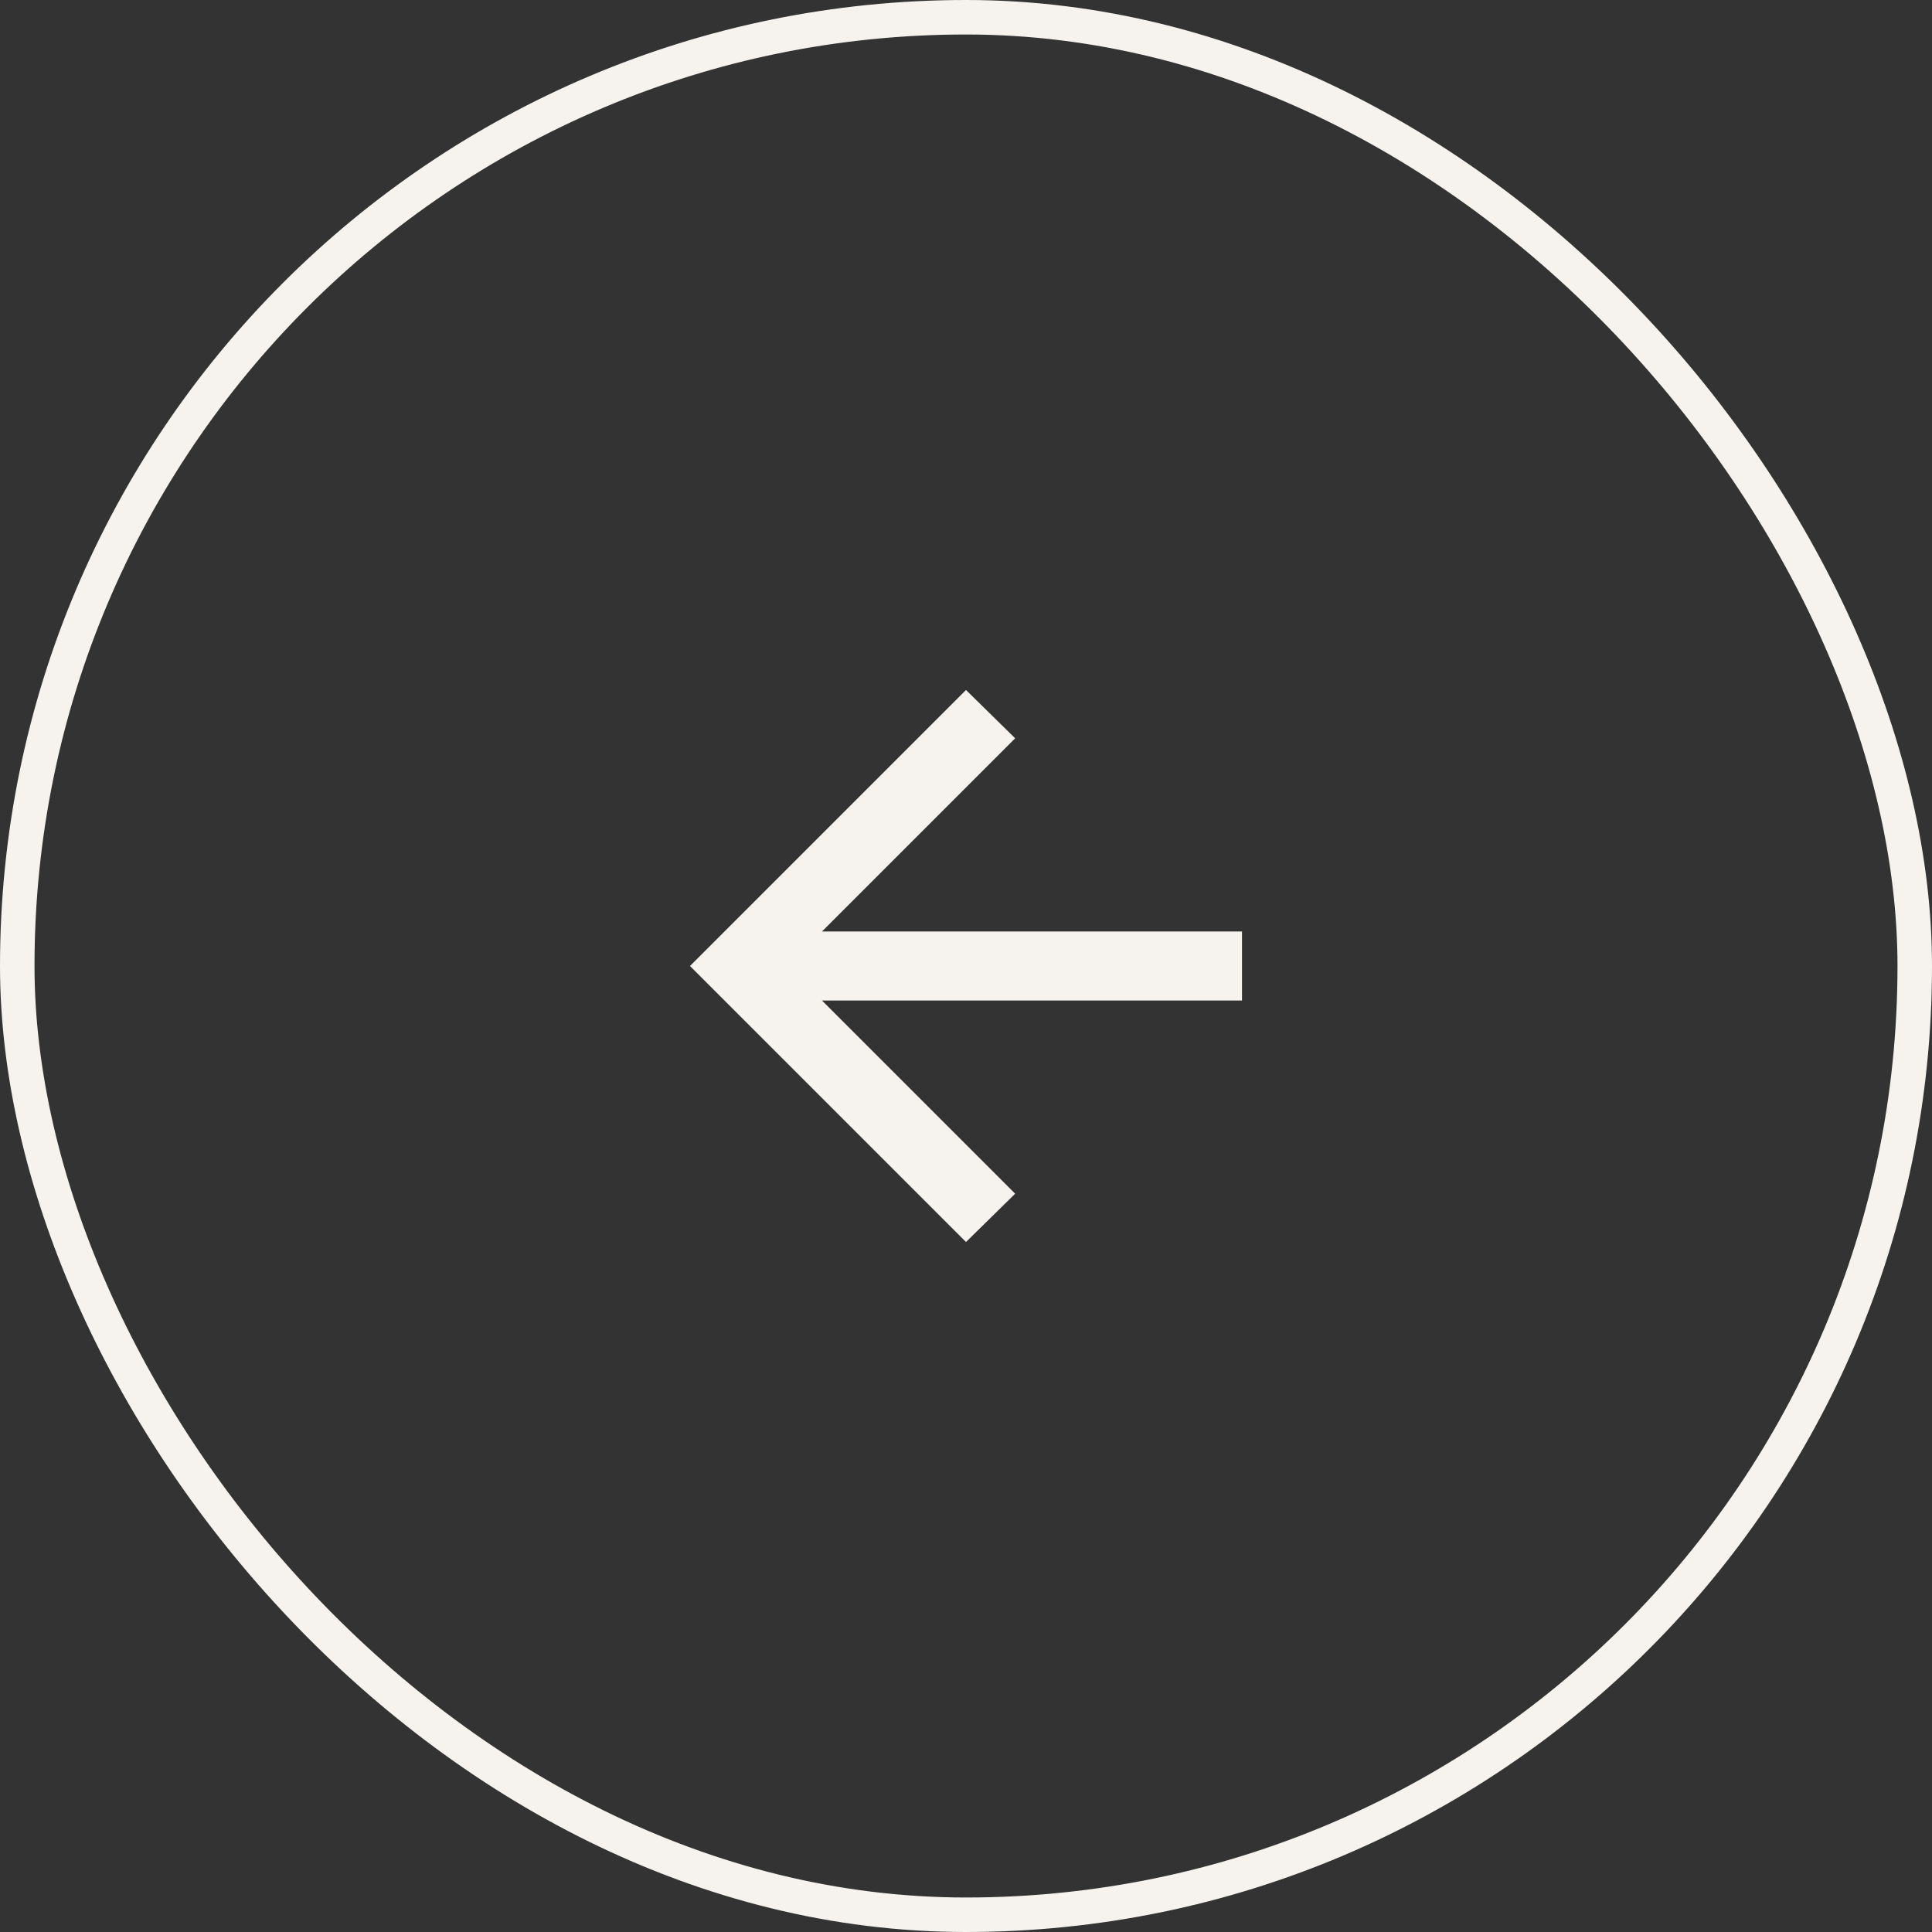
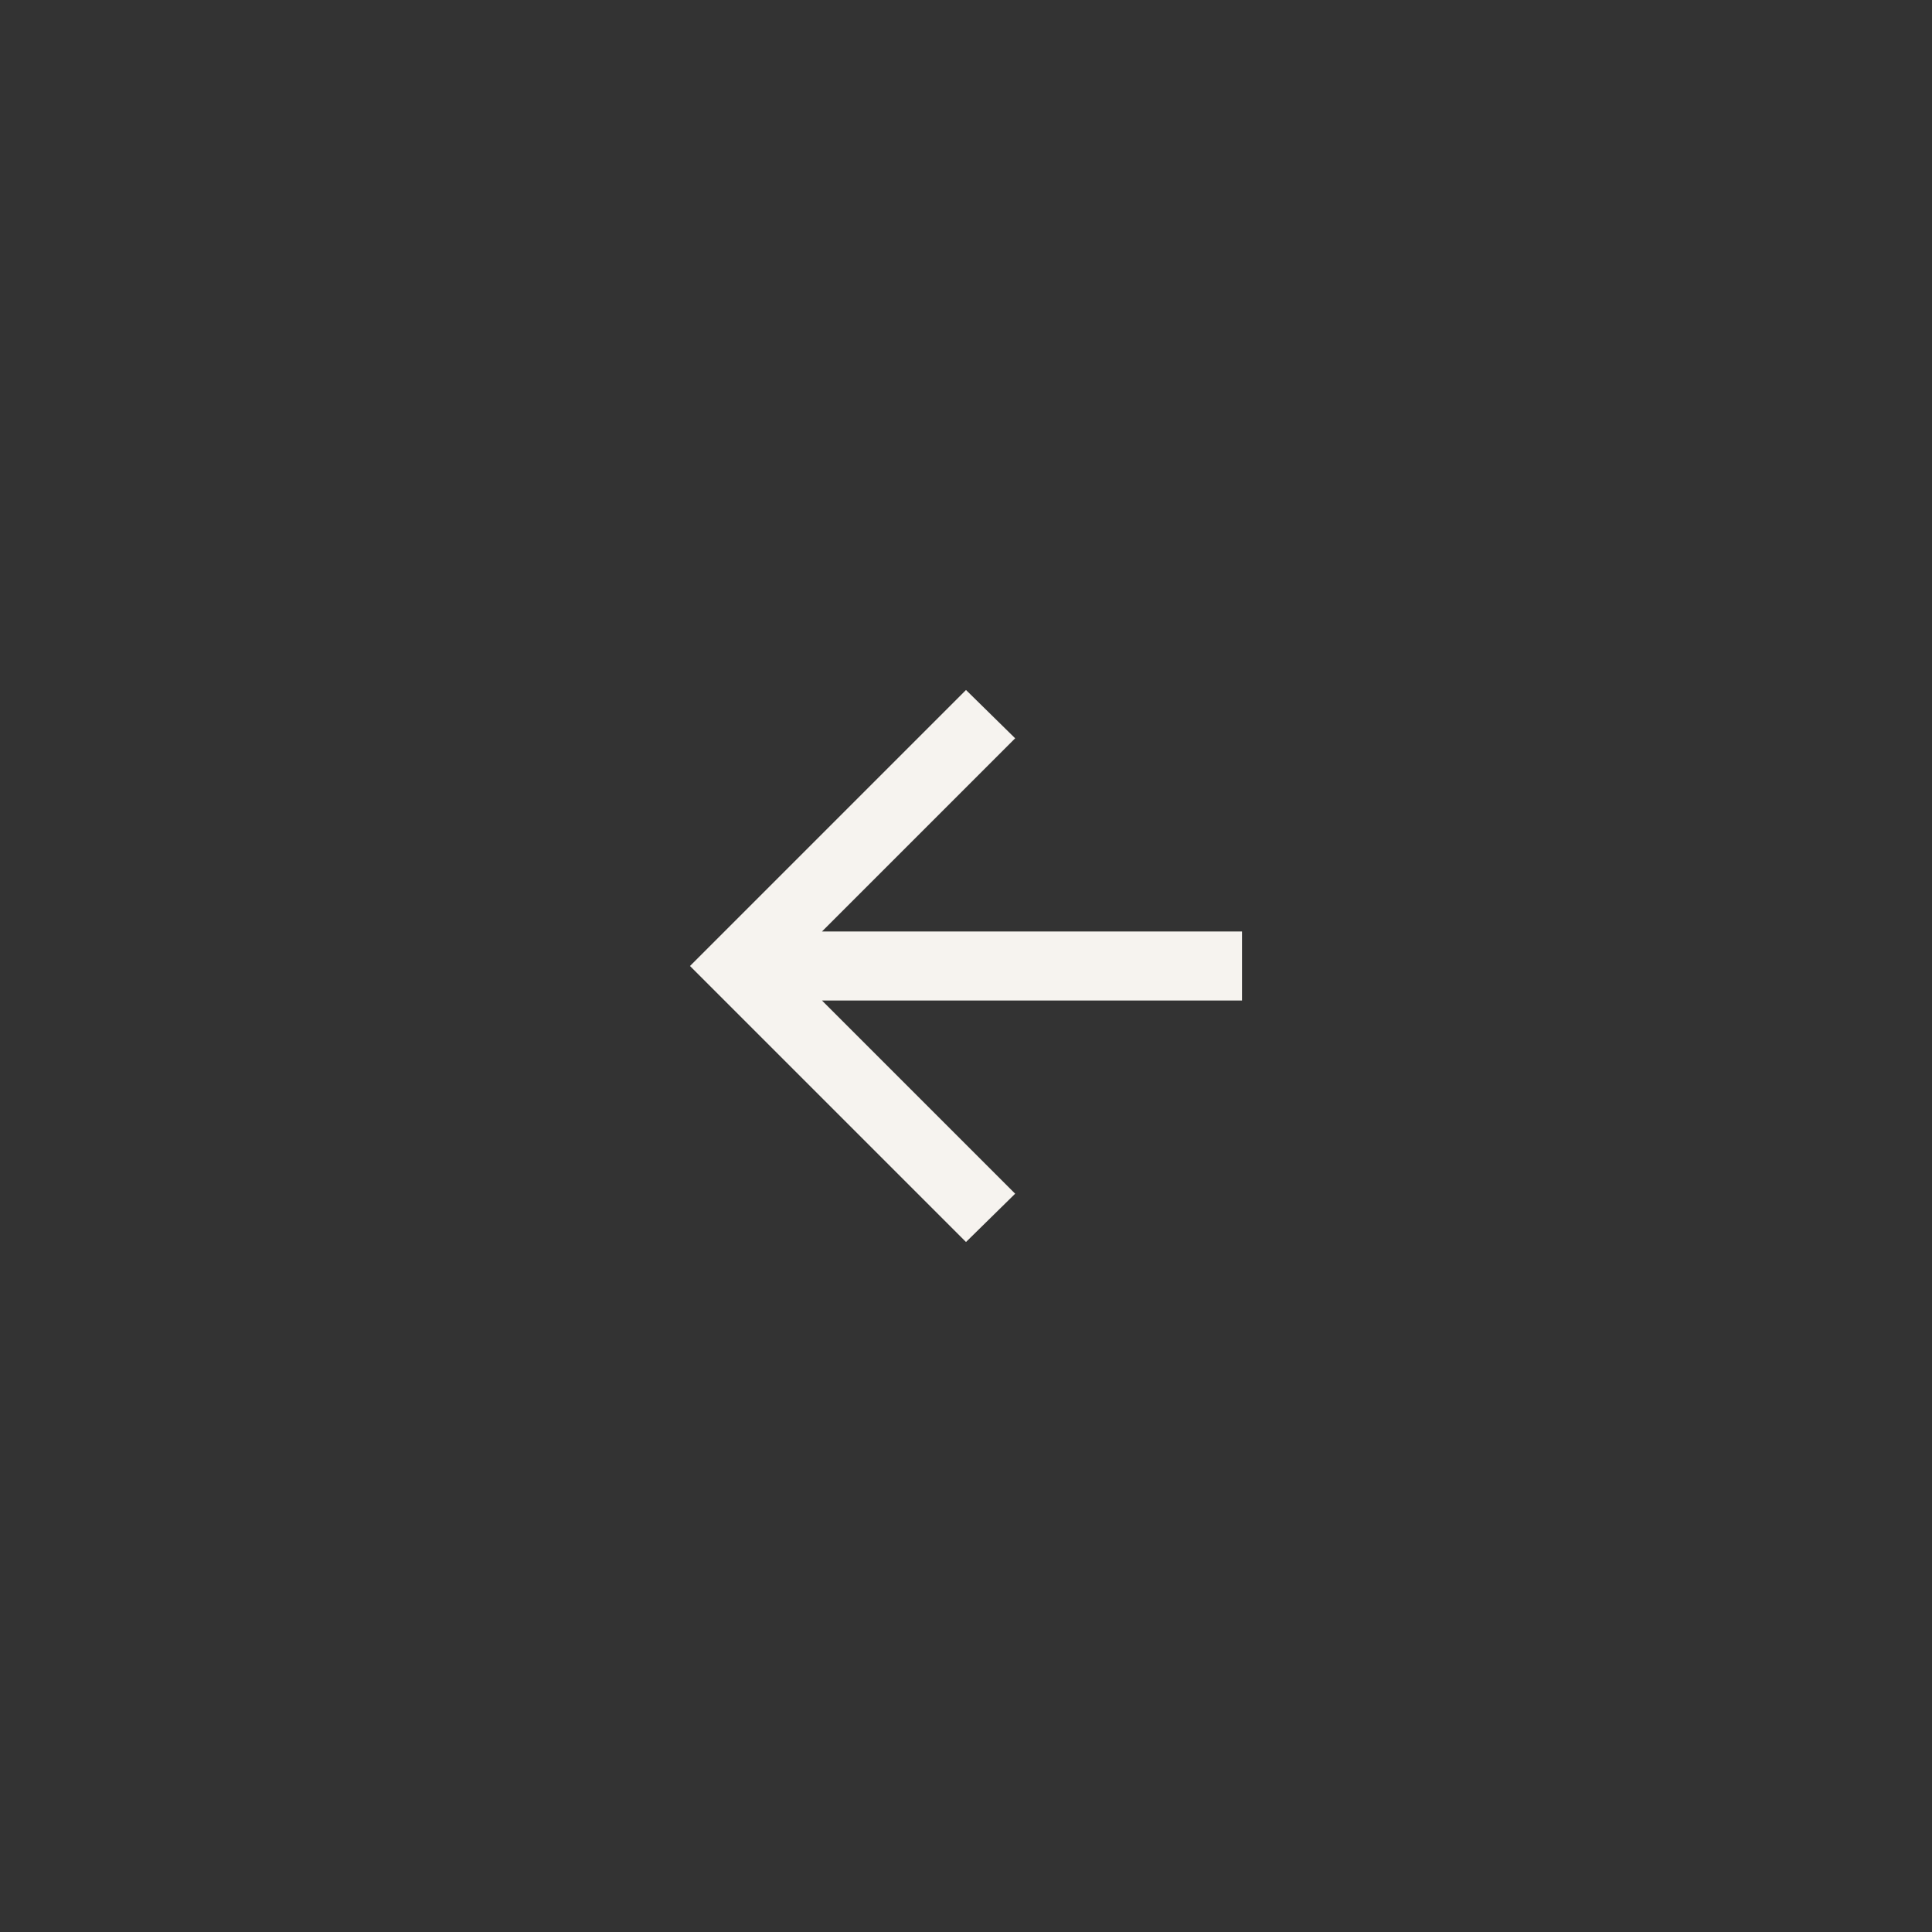
<svg xmlns="http://www.w3.org/2000/svg" width="56" height="56" viewBox="0 0 56 56" fill="none">
  <rect x="0" y="0" width="56" height="56" fill="#333333" stroke="none" />
-   <rect x="0.5" y="0.5" width="55" height="55" rx="27.5" stroke="#F6F3EF" />
  <mask id="mask0_1643_1111" style="mask-type:alpha" maskUnits="userSpaceOnUse" x="16" y="16" width="24" height="24">
    <rect x="16" y="16" width="24" height="24" fill="#D9D9D9" />
  </mask>
  <g mask="url(#mask0_1643_1111)">
-     <path d="M23.825 29L29.425 34.6L28 36L20 28L28 20L29.425 21.4L23.825 27H36V29H23.825Z" fill="#F6F3EF" />
+     <path d="M23.825 29L29.425 34.6L28 36L20 28L28 20L29.425 21.4L23.825 27H36V29Z" fill="#F6F3EF" />
  </g>
</svg>